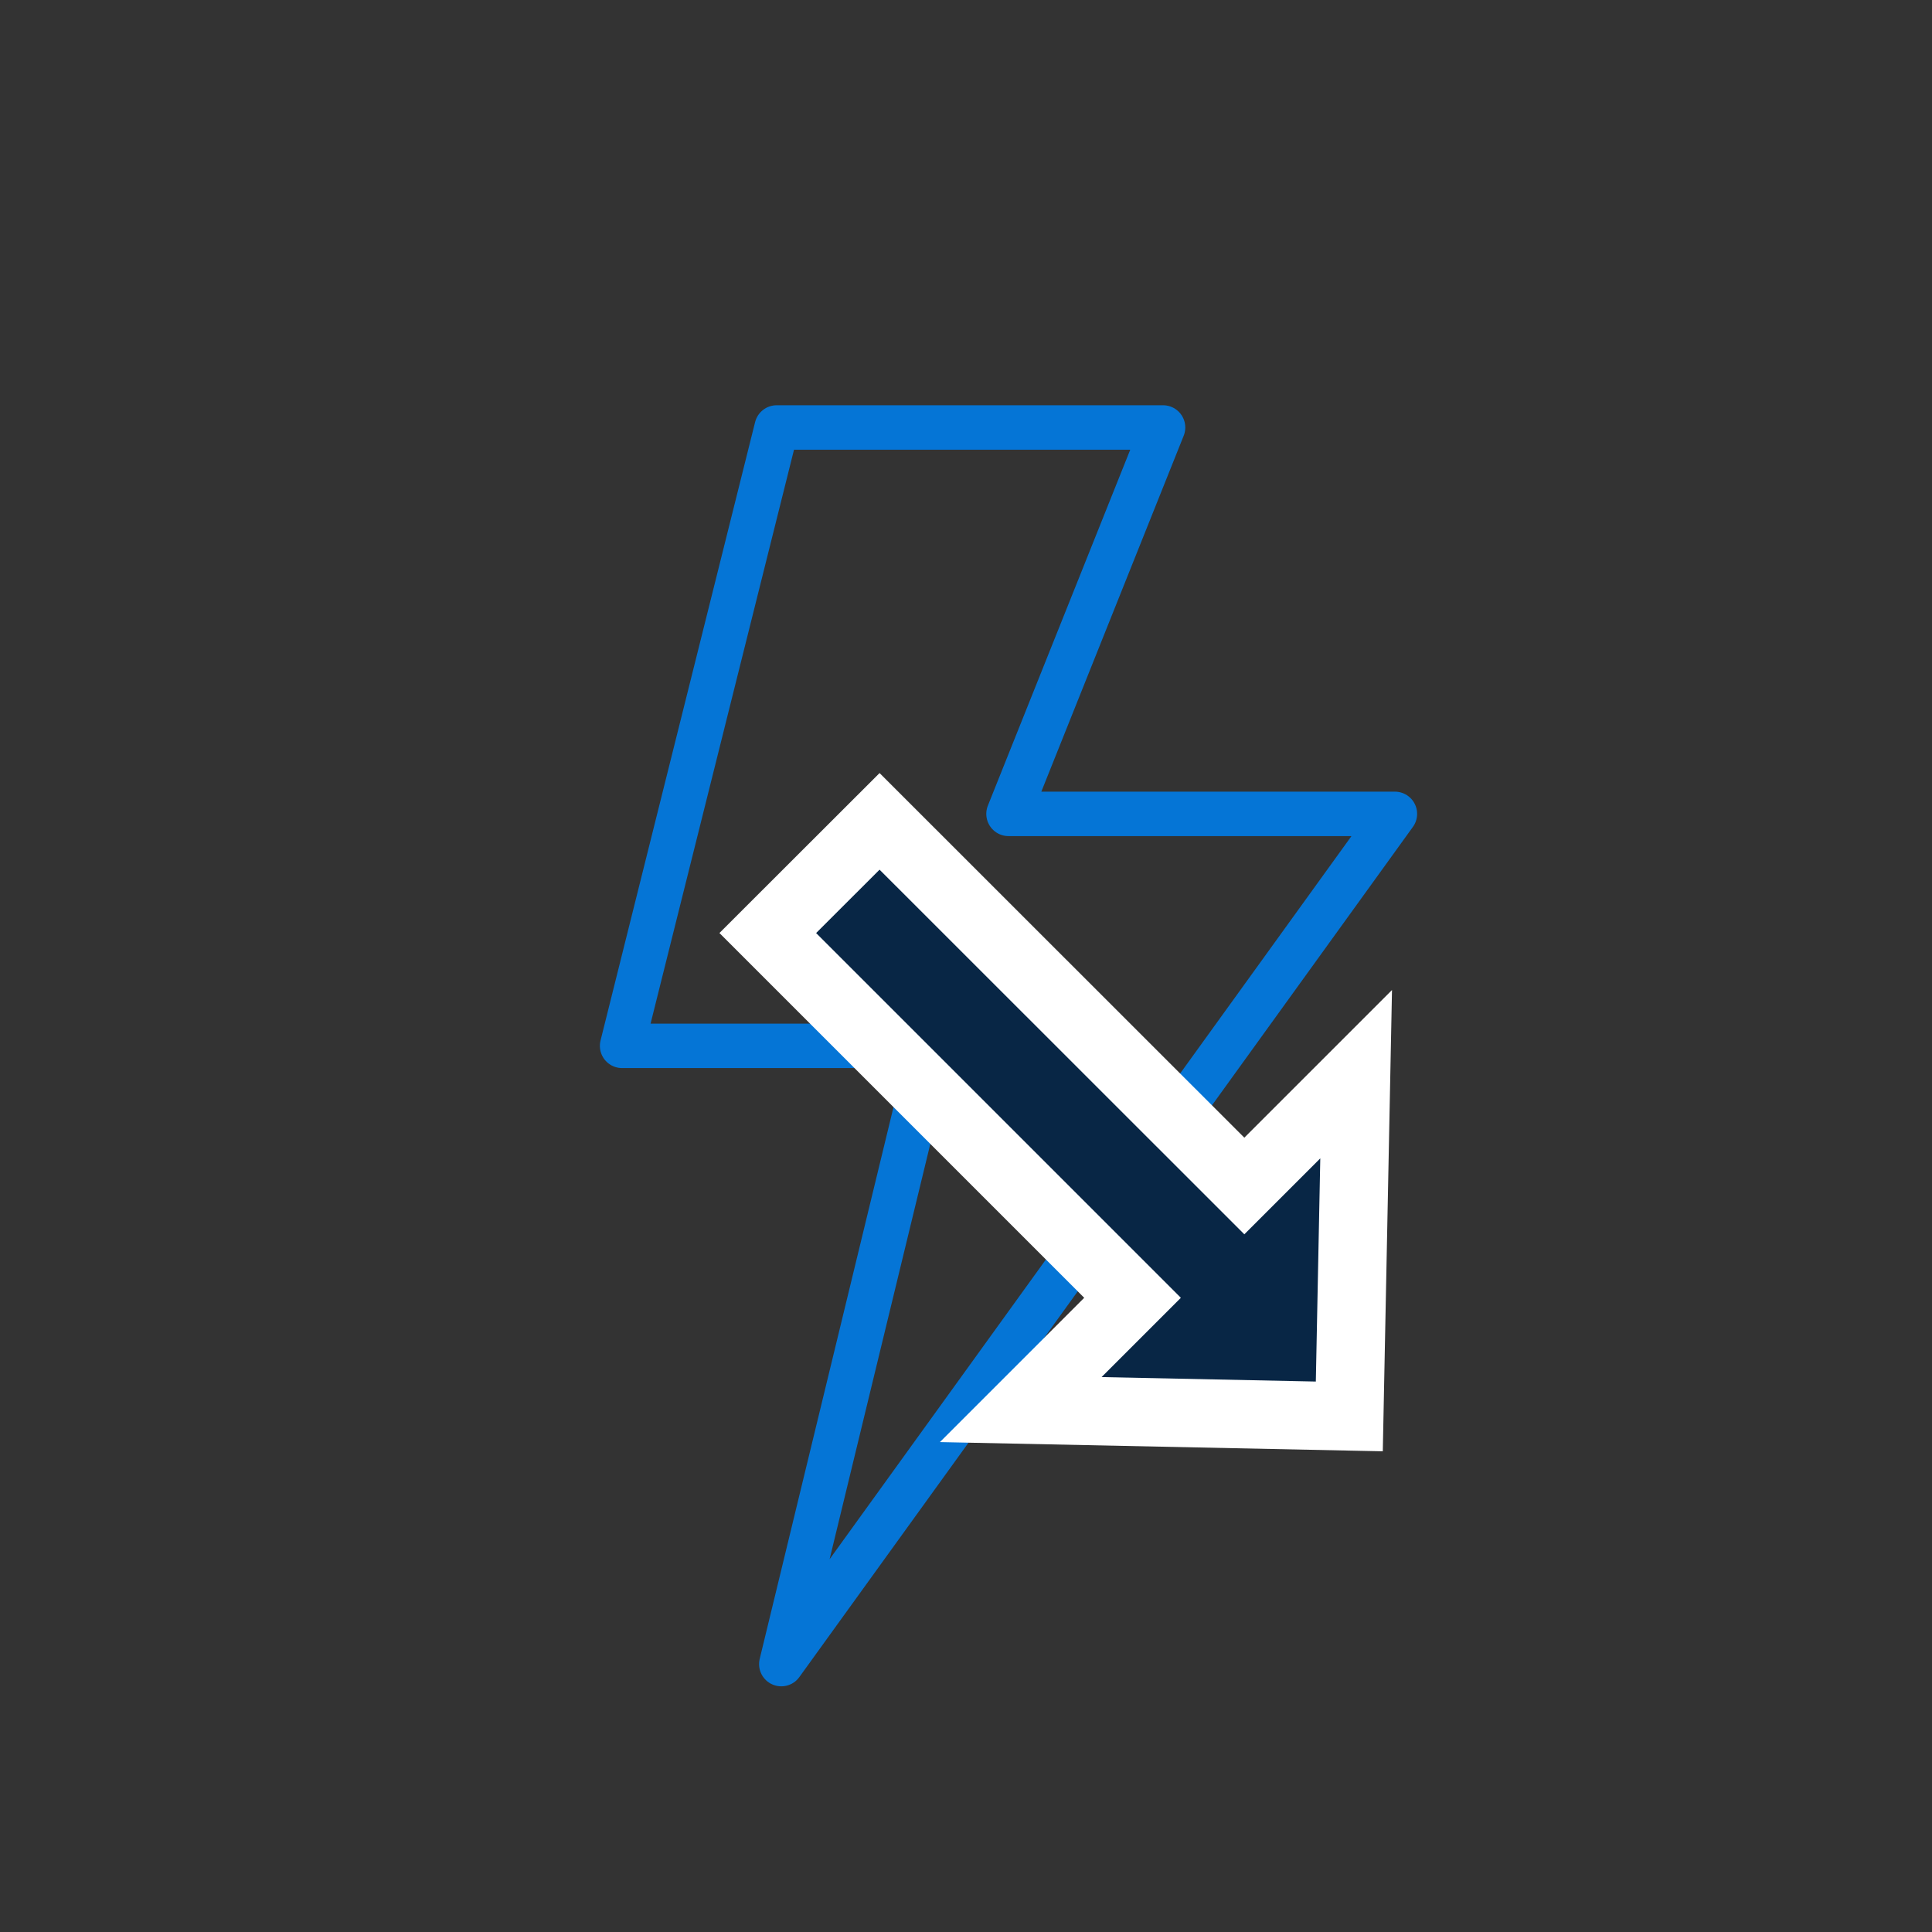
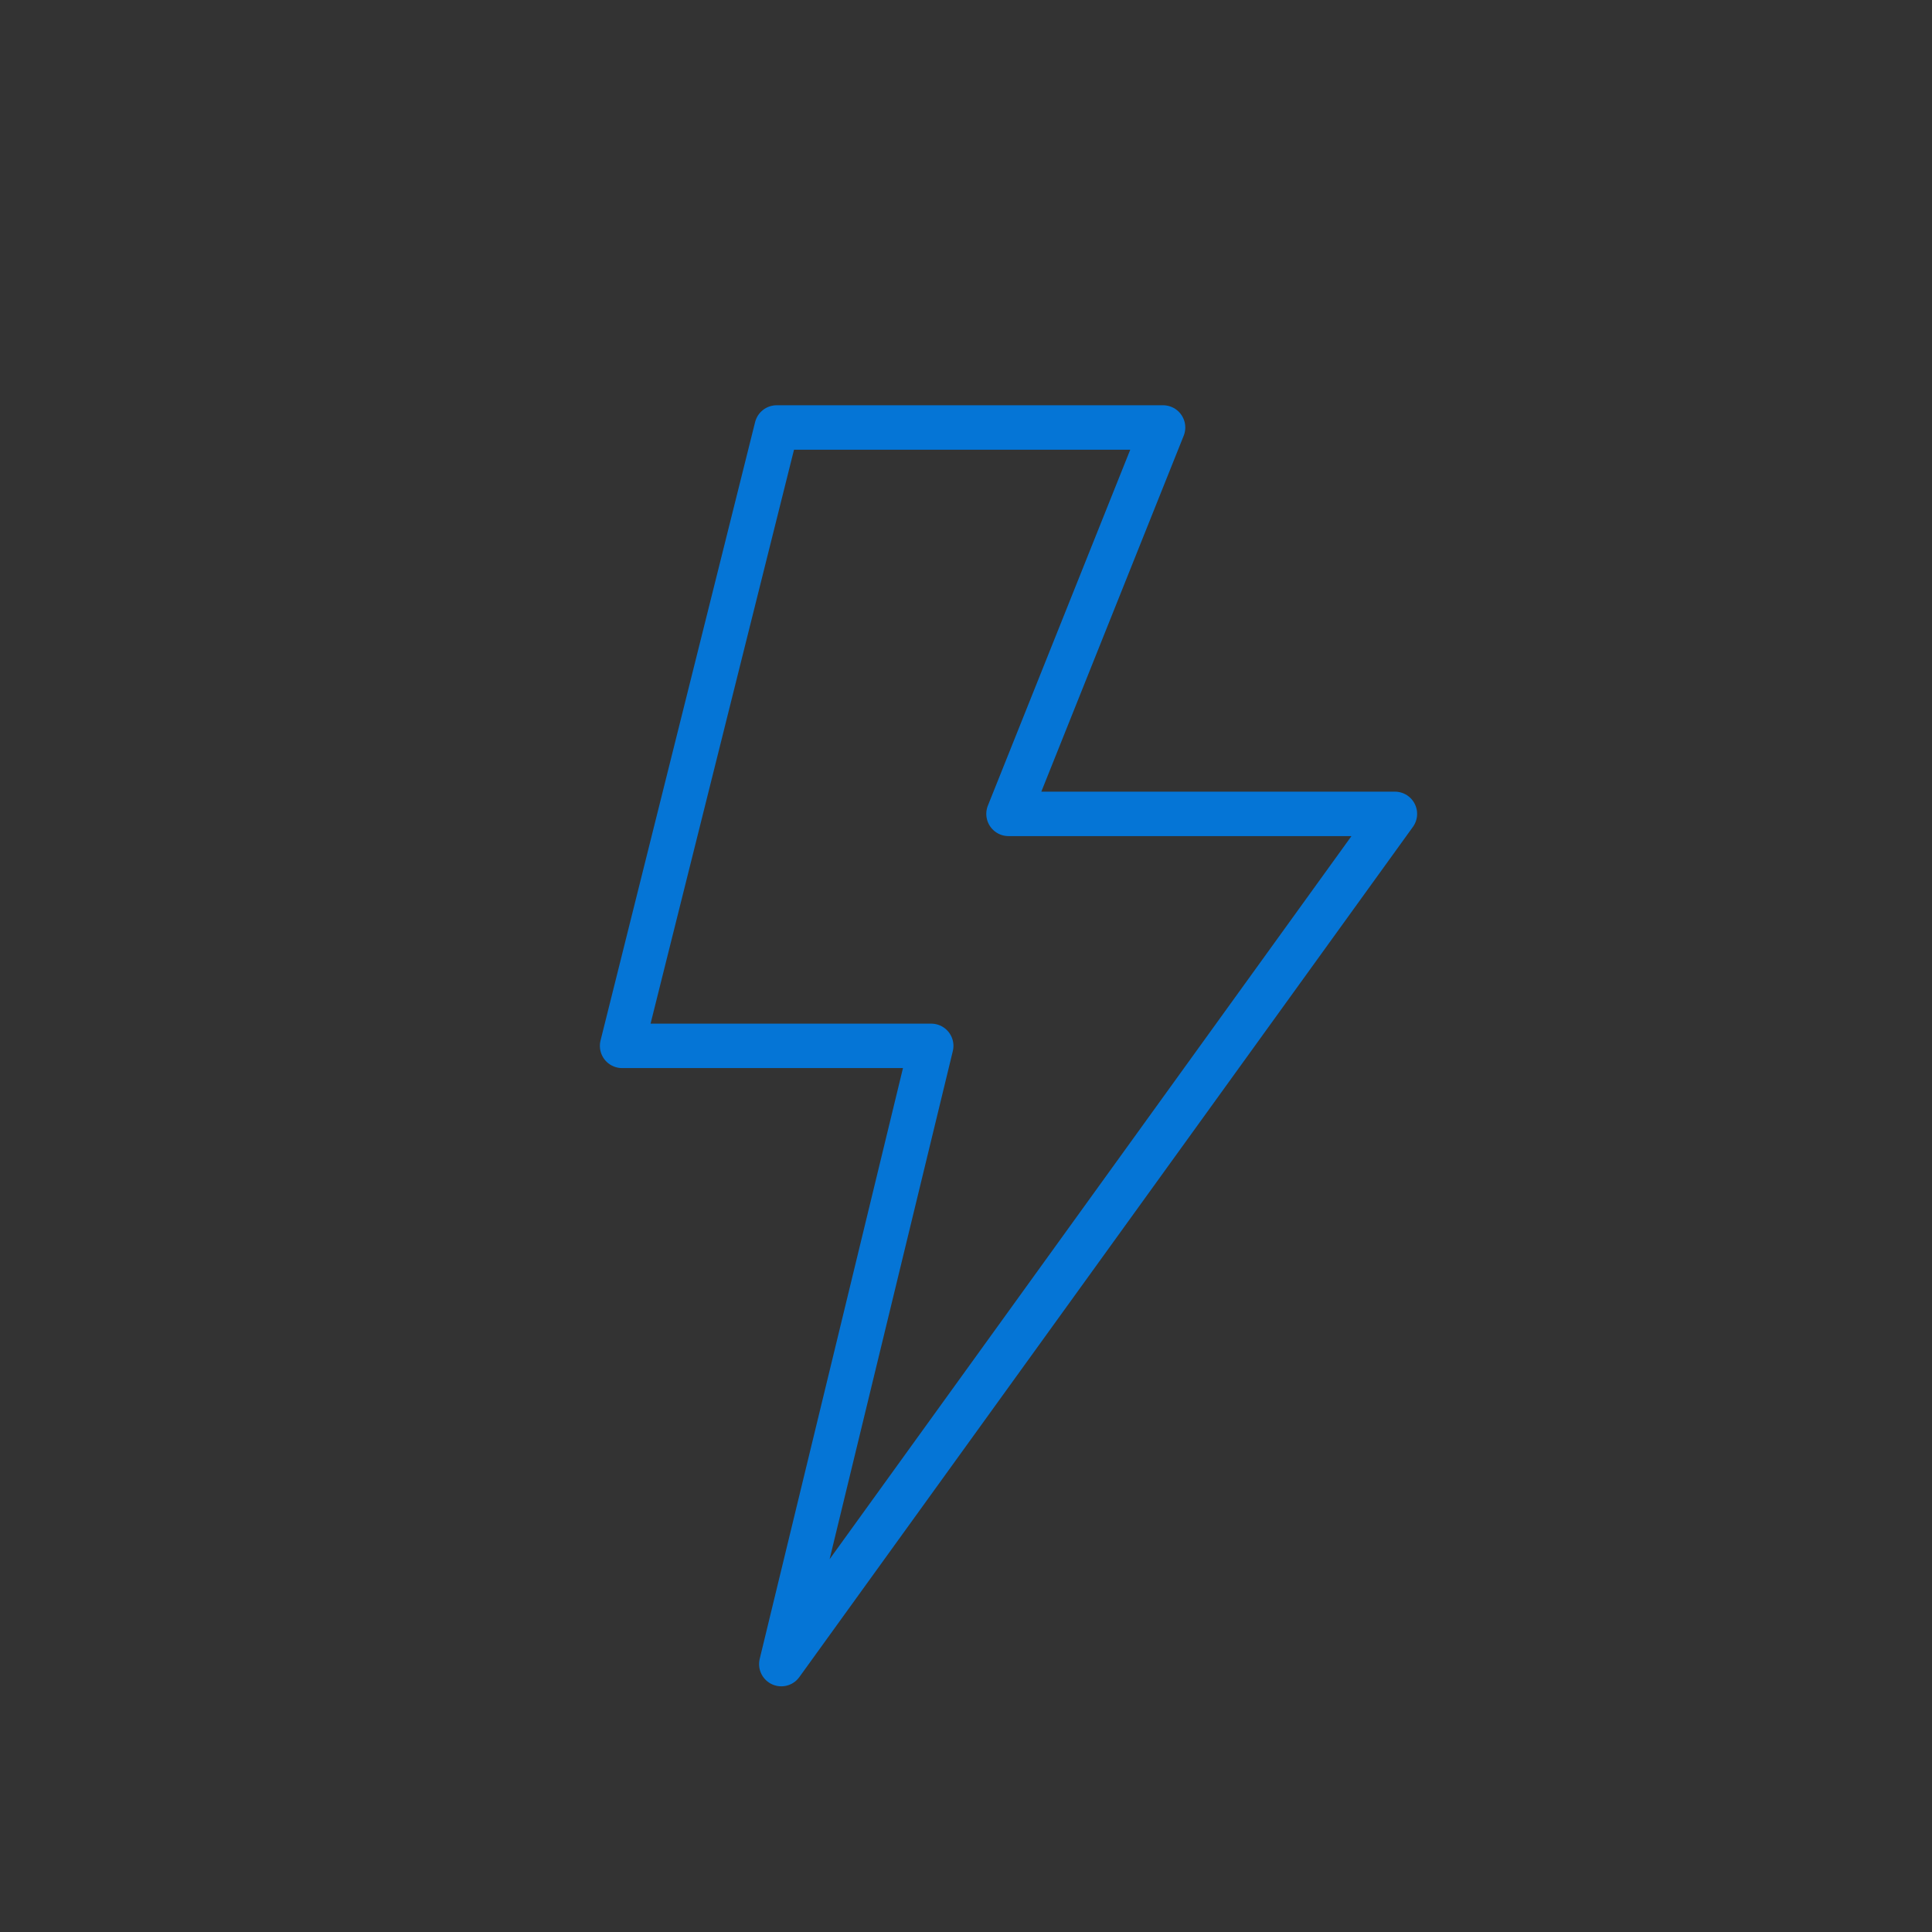
<svg xmlns="http://www.w3.org/2000/svg" width="80" height="80" viewBox="0 0 80 80" fill="none">
  <rect x="0" y="0" width="80" height="80" fill="#333333" stroke="none" />
  <path d="M32.16 17.701H48.16L41.76 33.701H57.76L32.352 68.907L38.56 43.307H25.76L32.16 17.701Z" stroke="#0575D6" stroke-width="1.84" stroke-linecap="round" stroke-linejoin="round" />
-   <path d="M31.792 38.635L46.896 53.739L42.267 58.368L55.872 58.651L56.155 44.48L51.525 49.109L36.421 34.011L31.792 38.635Z" fill="#082645" stroke="white" stroke-width="2.83" stroke-miterlimit="10" />
</svg>